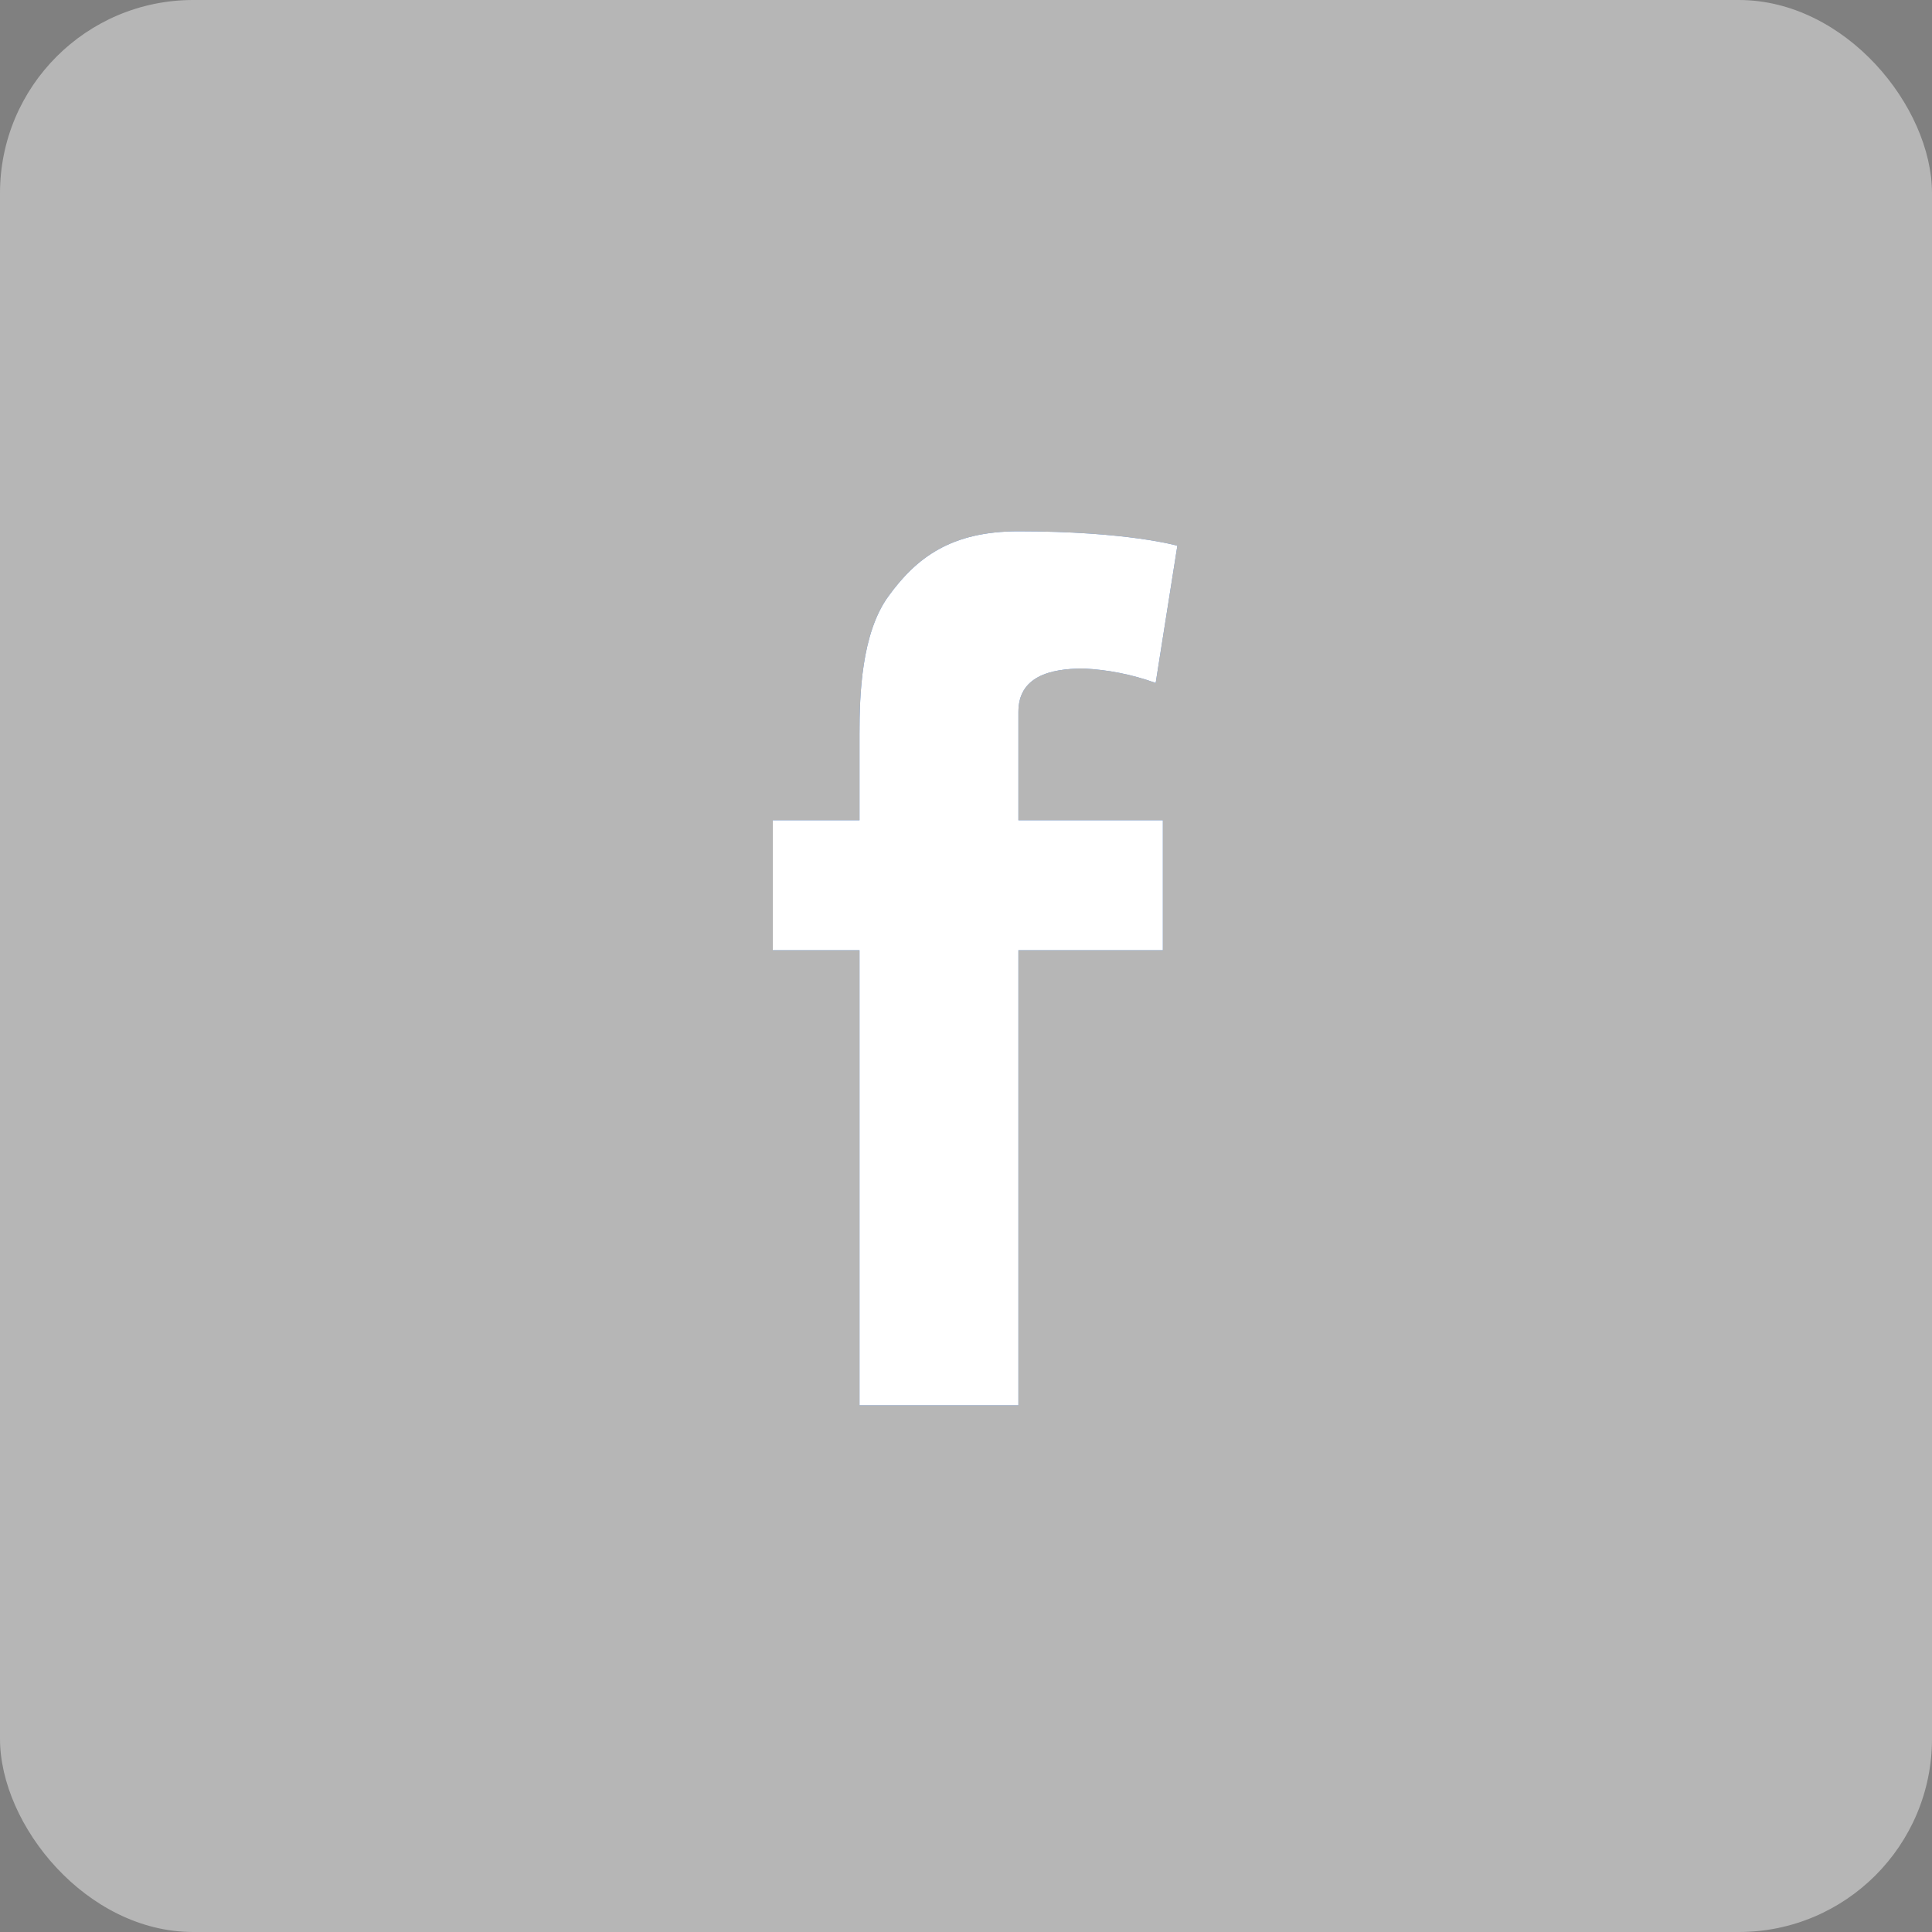
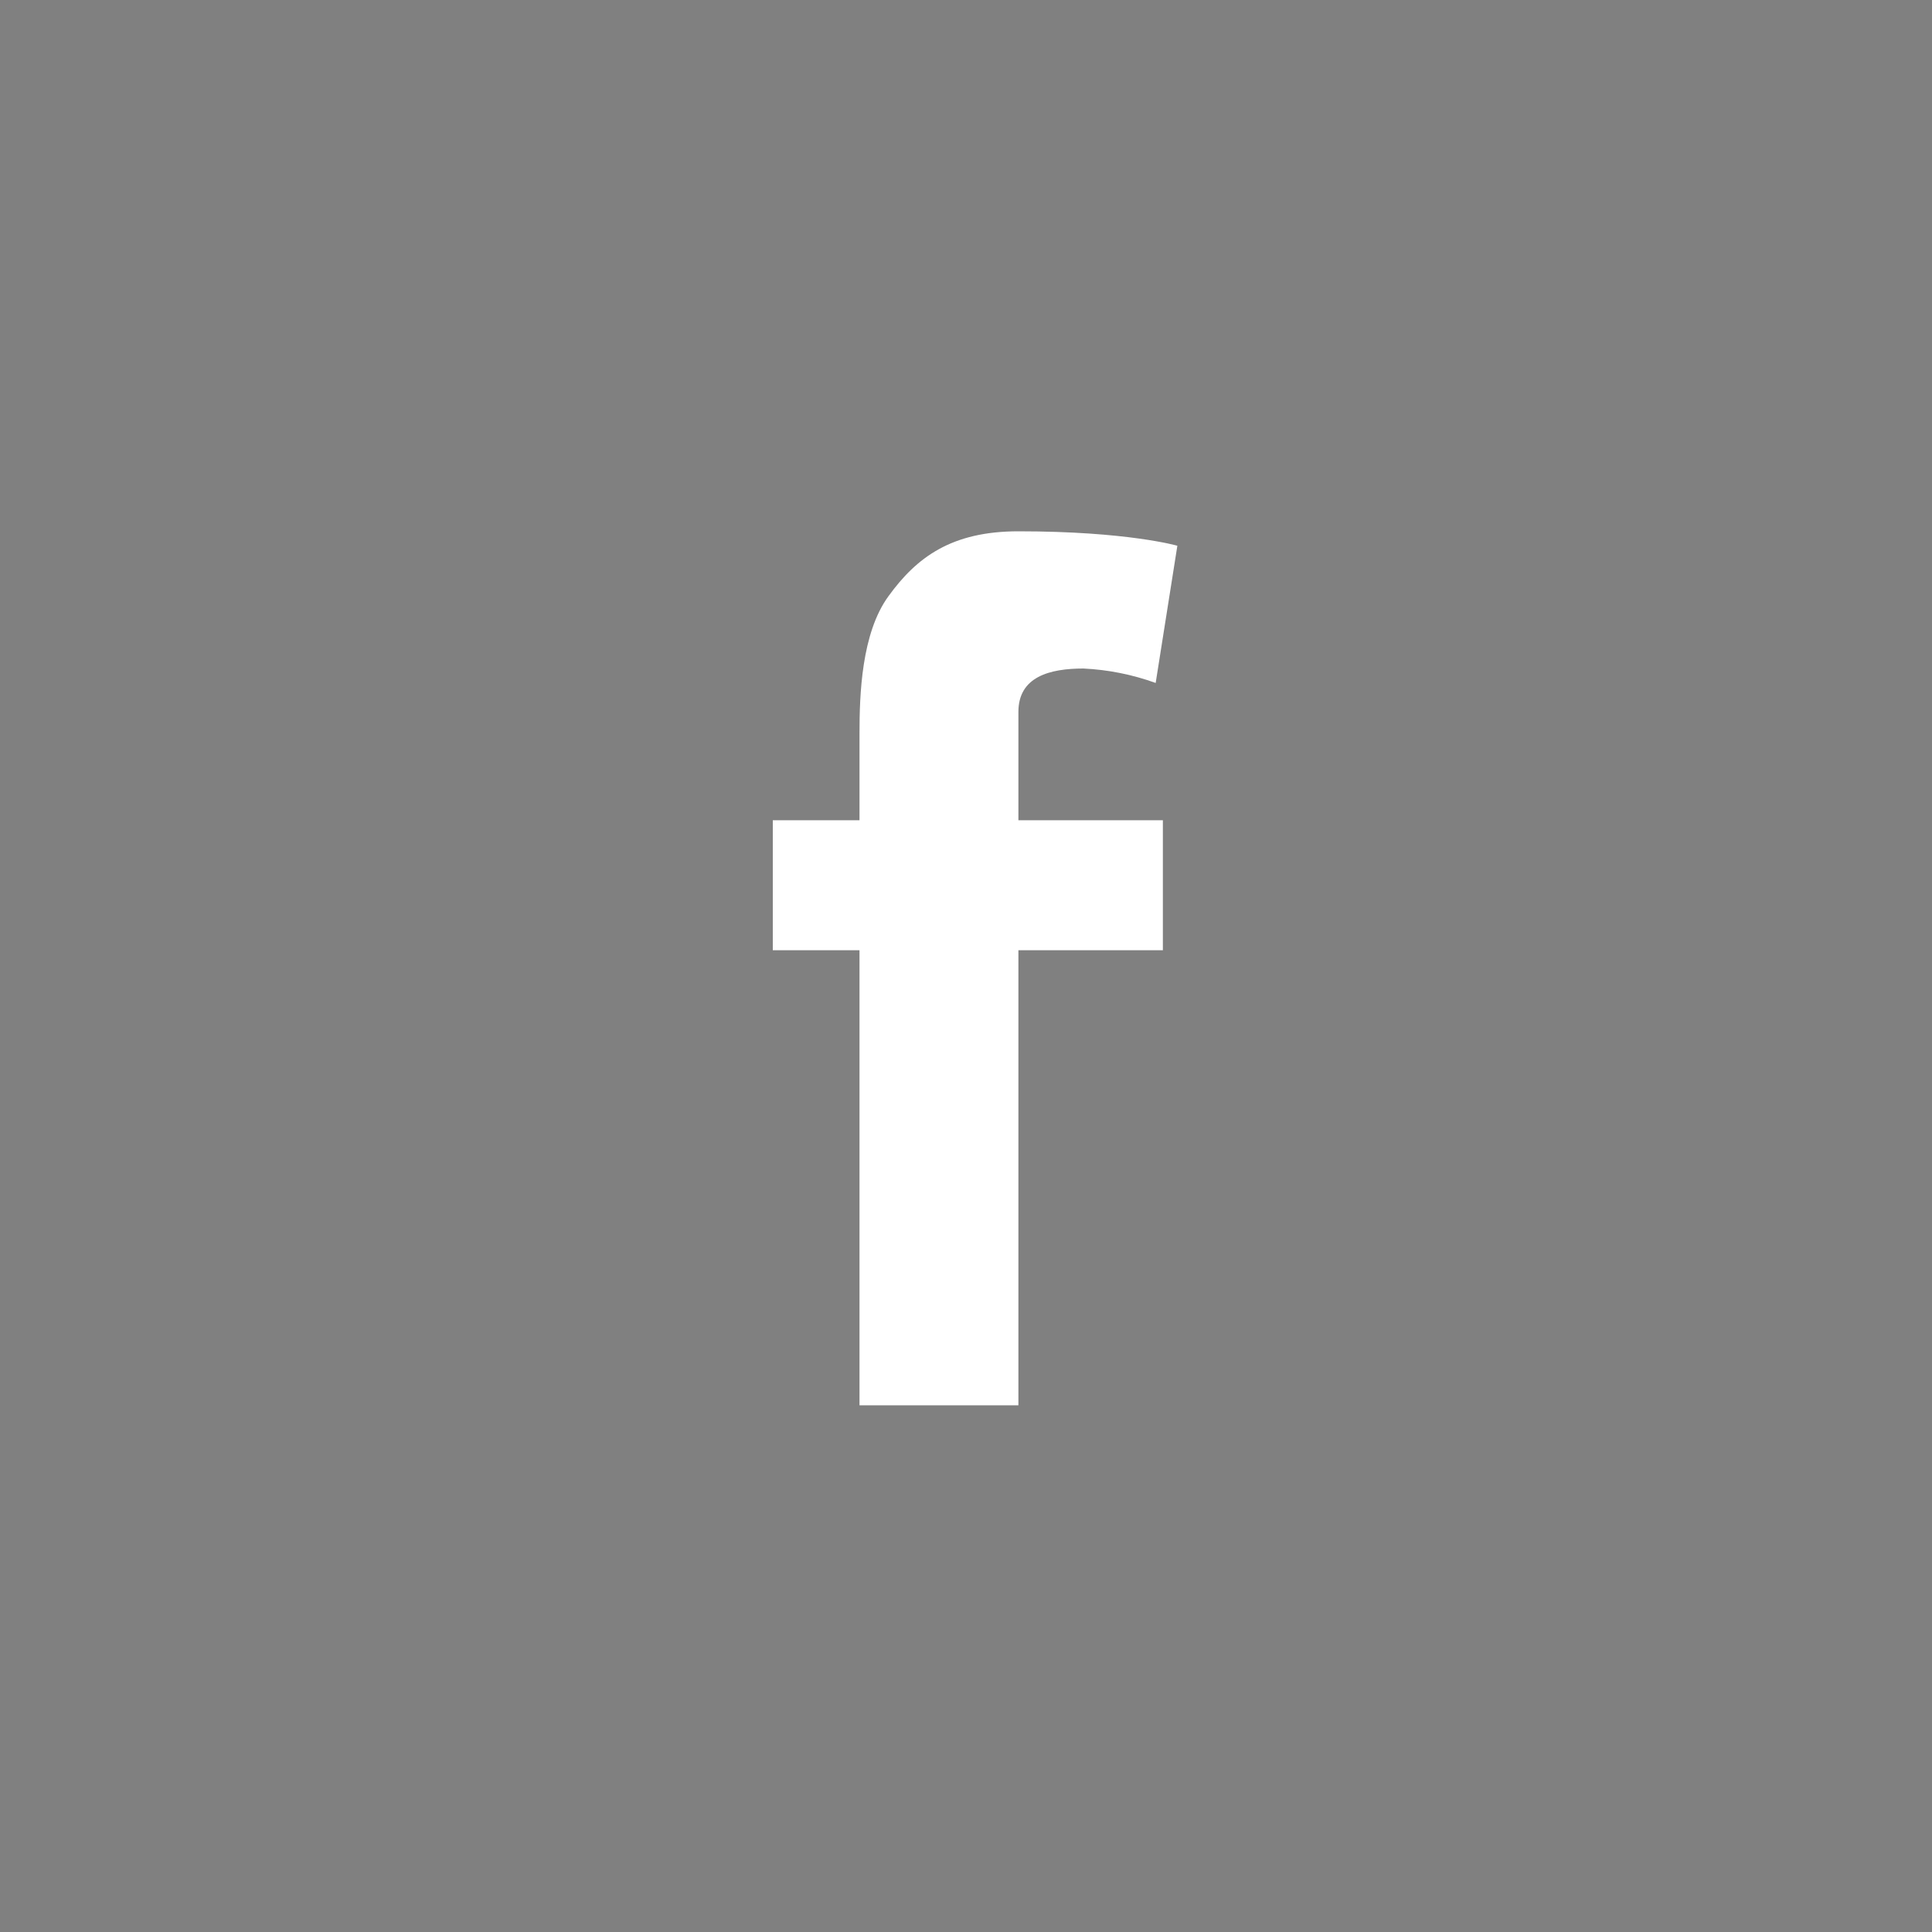
<svg xmlns="http://www.w3.org/2000/svg" width="40" height="40" viewBox="0 0 40 40" fill="none">
  <rect x="0" y="0" width="40" height="40" fill="#808080" stroke="none" />
-   <rect width="40" height="40" rx="4" fill="#B6B6B6" />
-   <path fill-rule="evenodd" clip-rule="evenodd" d="M16 16.982H17.795V15.187C17.795 14.388 17.834 13.114 18.393 12.346C18.978 11.537 19.701 11 21.085 11C23.344 11 24.376 11.299 24.376 11.299L23.927 14.14C23.446 13.966 22.942 13.865 22.431 13.841C21.731 13.841 21.085 14.011 21.085 14.739V16.982H24.076V19.674H21.085V29.095H17.795V19.674H16V16.982Z" fill="#1D52A1" />
  <path fill-rule="evenodd" clip-rule="evenodd" d="M16 16.982H17.795V15.187C17.795 14.388 17.834 13.114 18.393 12.346C18.978 11.537 19.701 11 21.085 11C23.344 11 24.376 11.299 24.376 11.299L23.927 14.14C23.446 13.966 22.942 13.865 22.431 13.841C21.731 13.841 21.085 14.011 21.085 14.739V16.982H24.076V19.674H21.085V29.095H17.795V19.674H16V16.982Z" fill="white" />
</svg>